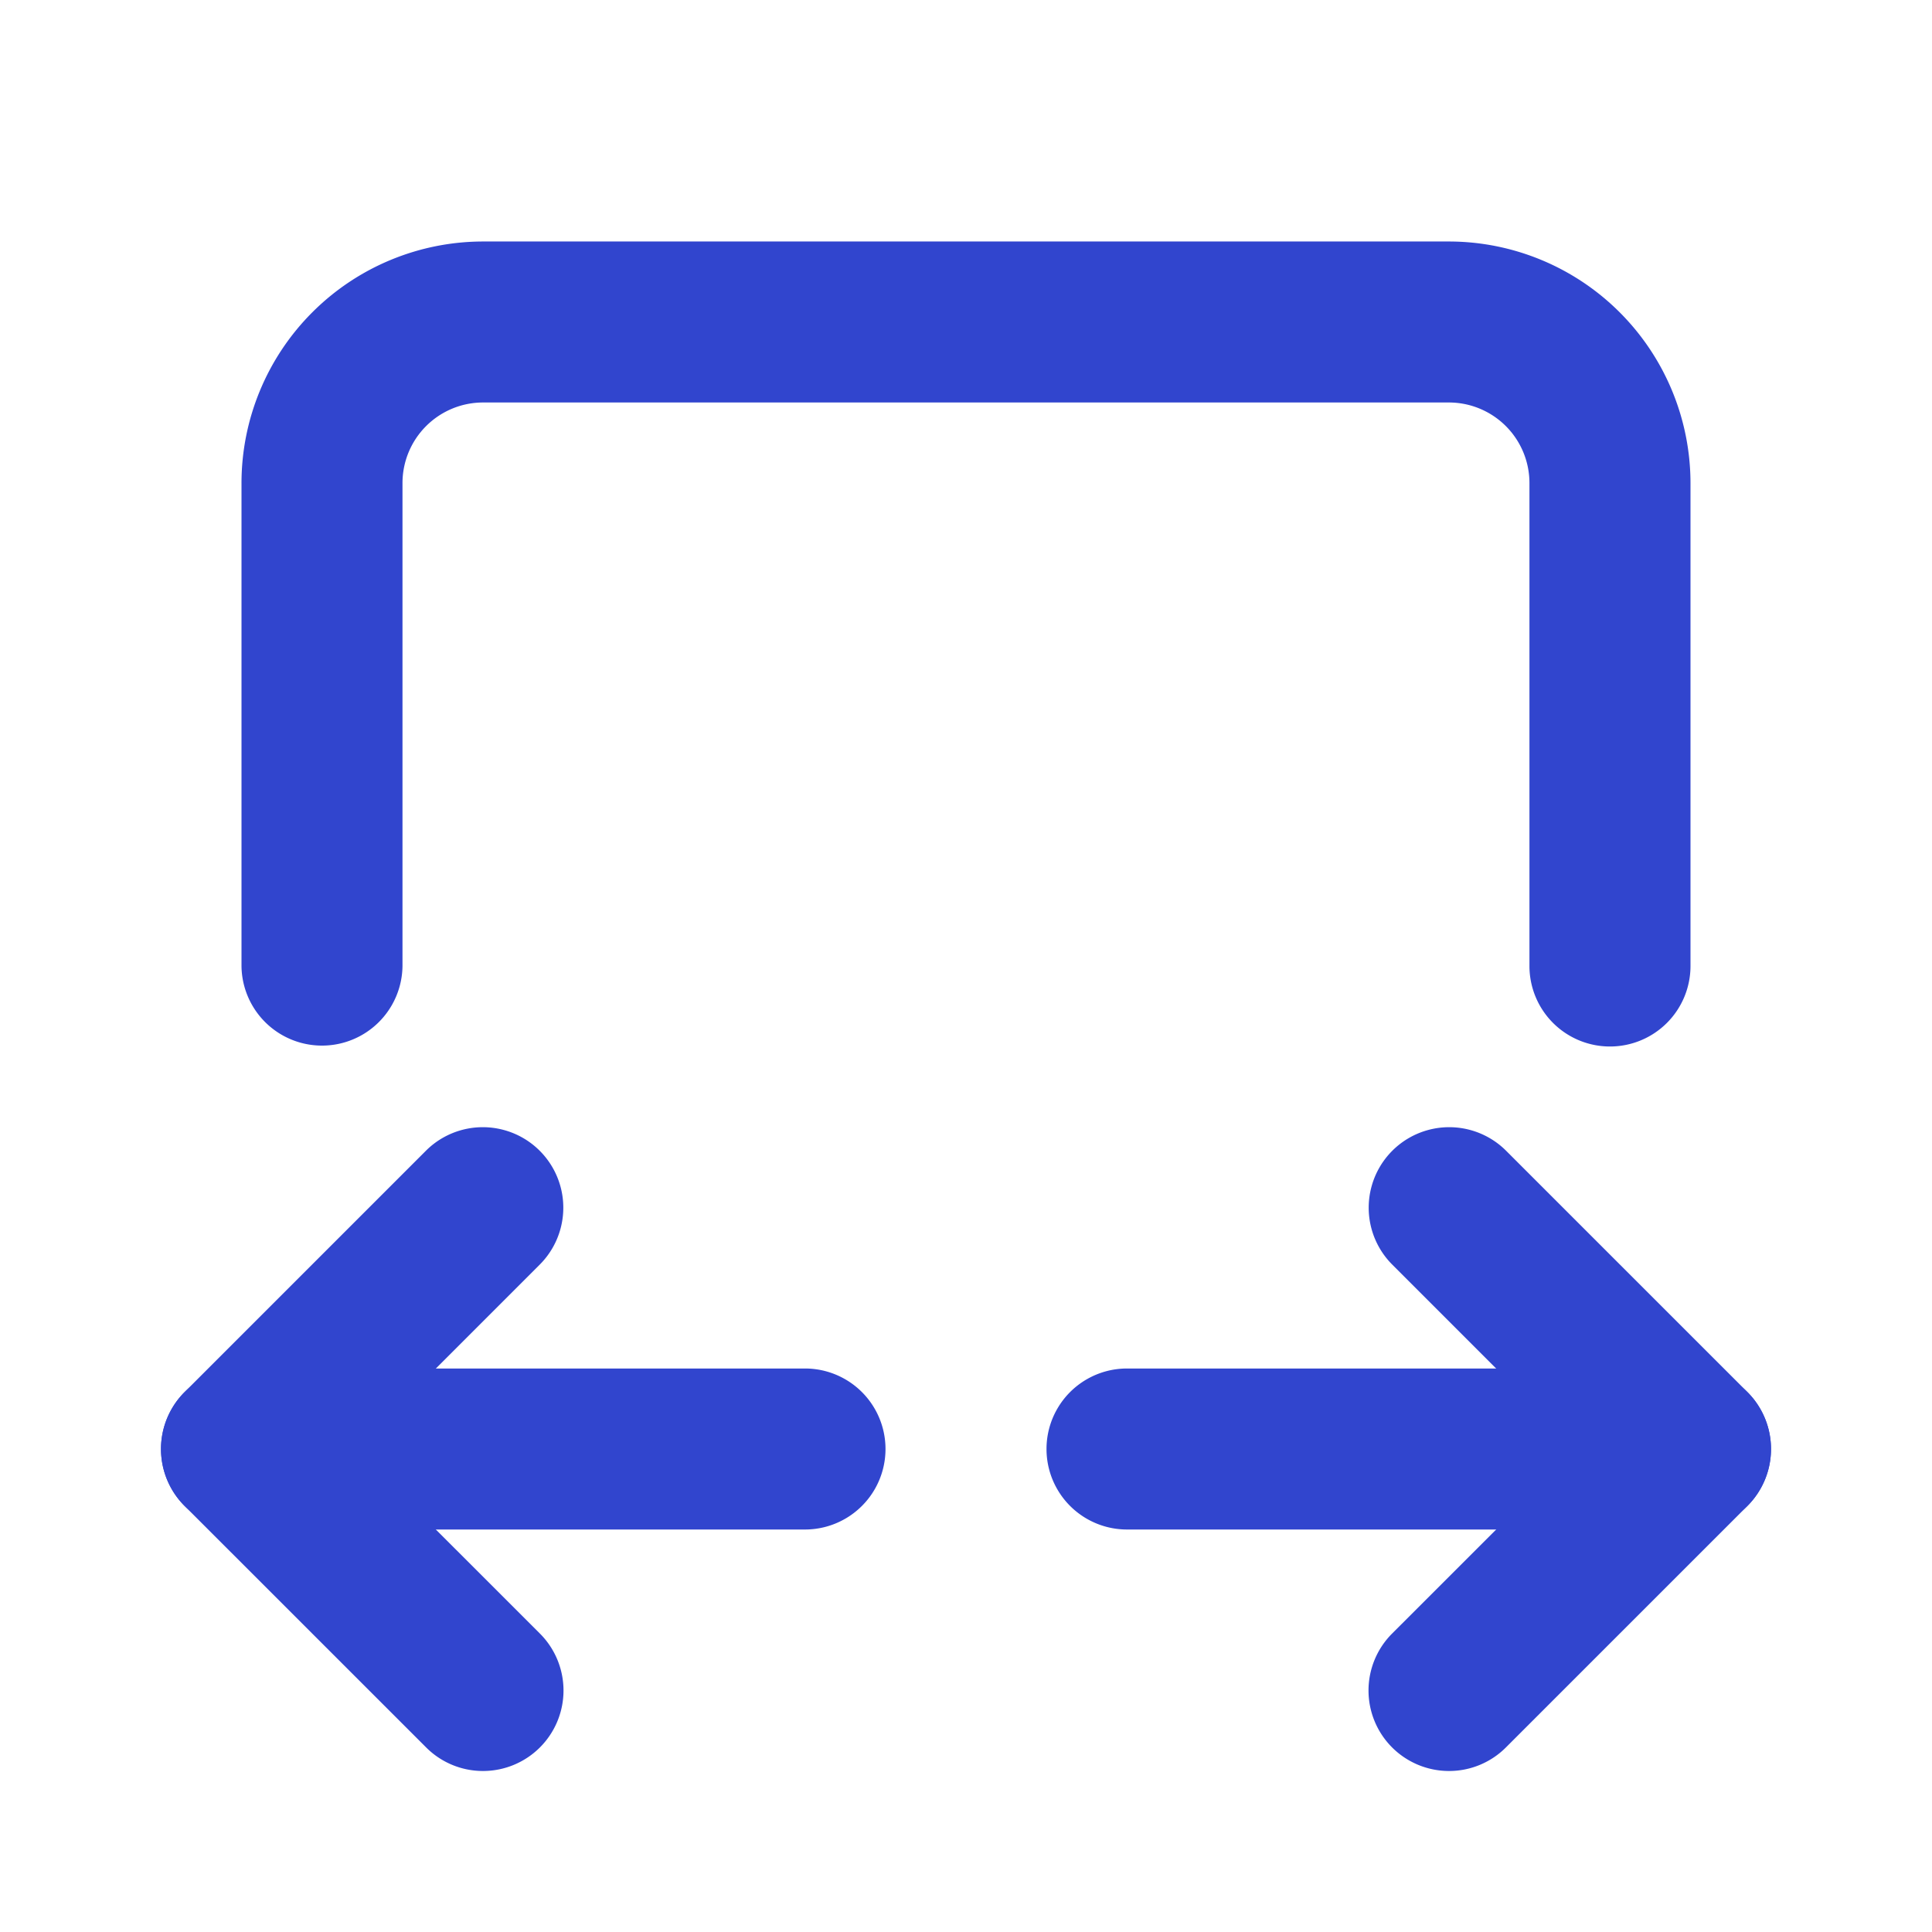
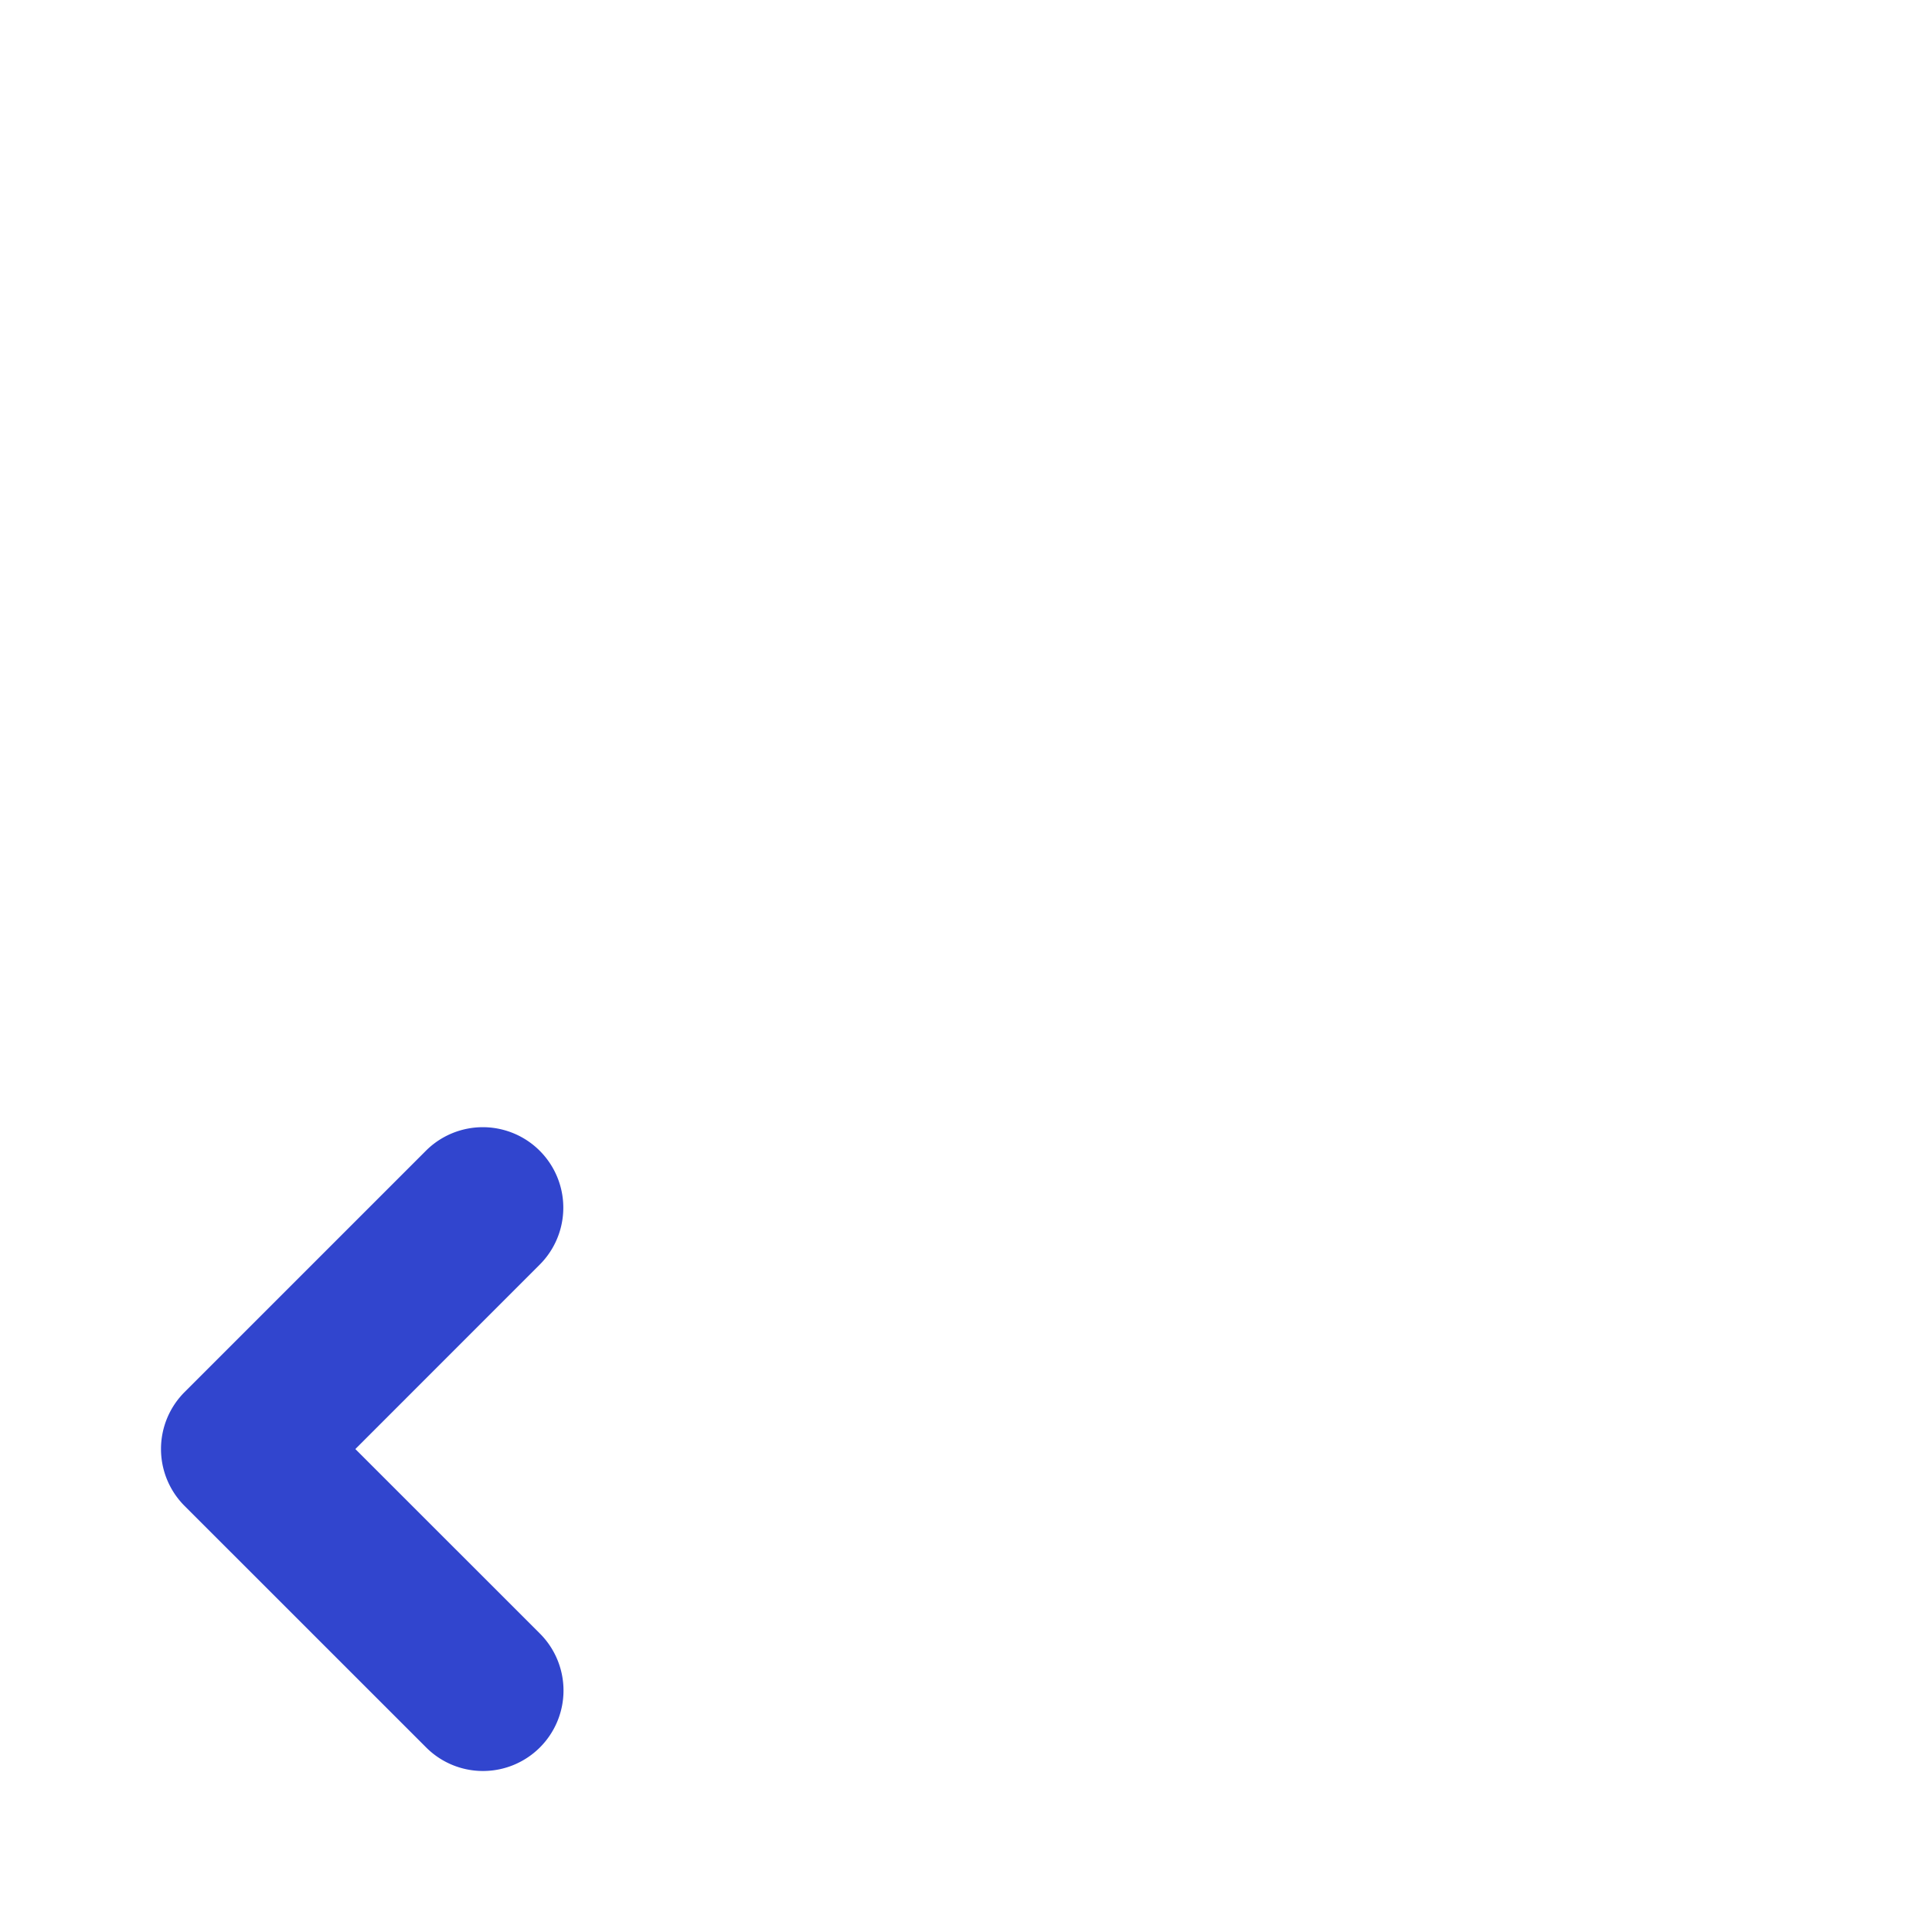
<svg xmlns="http://www.w3.org/2000/svg" id="arrow-autofit-width" width="194.971" height="194.971" viewBox="0 0 194.971 194.971">
-   <path id="Pfad_1" data-name="Pfad 1" d="M0,0H194.971V194.971H0Z" fill="none" />
-   <path id="Pfad_2" data-name="Pfad 2" d="M141.1,84.238a8.124,8.124,0,0,1-8.124-8.124V27.371a8.133,8.133,0,0,0-8.124-8.124H27.371a8.133,8.133,0,0,0-8.124,8.124V76.114A8.124,8.124,0,0,1,3,76.114V27.371A24.4,24.4,0,0,1,27.371,3h97.486a24.4,24.4,0,0,1,24.371,24.371V76.114A8.124,8.124,0,0,1,141.1,84.238Z" transform="translate(21.371 21.371)" fill="#3145ce" />
-   <path id="Pfad_3" data-name="Pfad 3" d="M66.99,33.248H10.124a8.124,8.124,0,0,1,0-16.248H66.99a8.124,8.124,0,0,1,0,16.248Z" transform="translate(14.248 121.105)" fill="#3145ce" />
-   <path id="Pfad_4" data-name="Pfad 4" d="M77.99,33.248H21.124a8.124,8.124,0,1,1,0-16.248H77.99a8.124,8.124,0,0,1,0,16.248Z" transform="translate(92.61 121.105)" fill="#3145ce" />
  <path id="Pfad_5" data-name="Pfad 5" d="M34.5,78.99a8.1,8.1,0,0,1-5.744-2.379L4.379,52.24a8.124,8.124,0,0,1,0-11.489L28.751,16.379A8.124,8.124,0,0,1,40.24,27.868L21.613,46.5,40.24,65.122A8.124,8.124,0,0,1,34.5,78.99Z" transform="translate(14.248 99.733)" fill="#3145ce" />
-   <path id="Pfad_6" data-name="Pfad 6" d="M25.124,78.99a8.124,8.124,0,0,1-5.744-13.868L38.006,46.5,19.379,27.868A8.124,8.124,0,0,1,30.868,16.379L55.24,40.751a8.124,8.124,0,0,1,0,11.489L30.868,76.611A8.1,8.1,0,0,1,25.124,78.99Z" transform="translate(121.105 99.733)" fill="#3145ce" />
</svg>